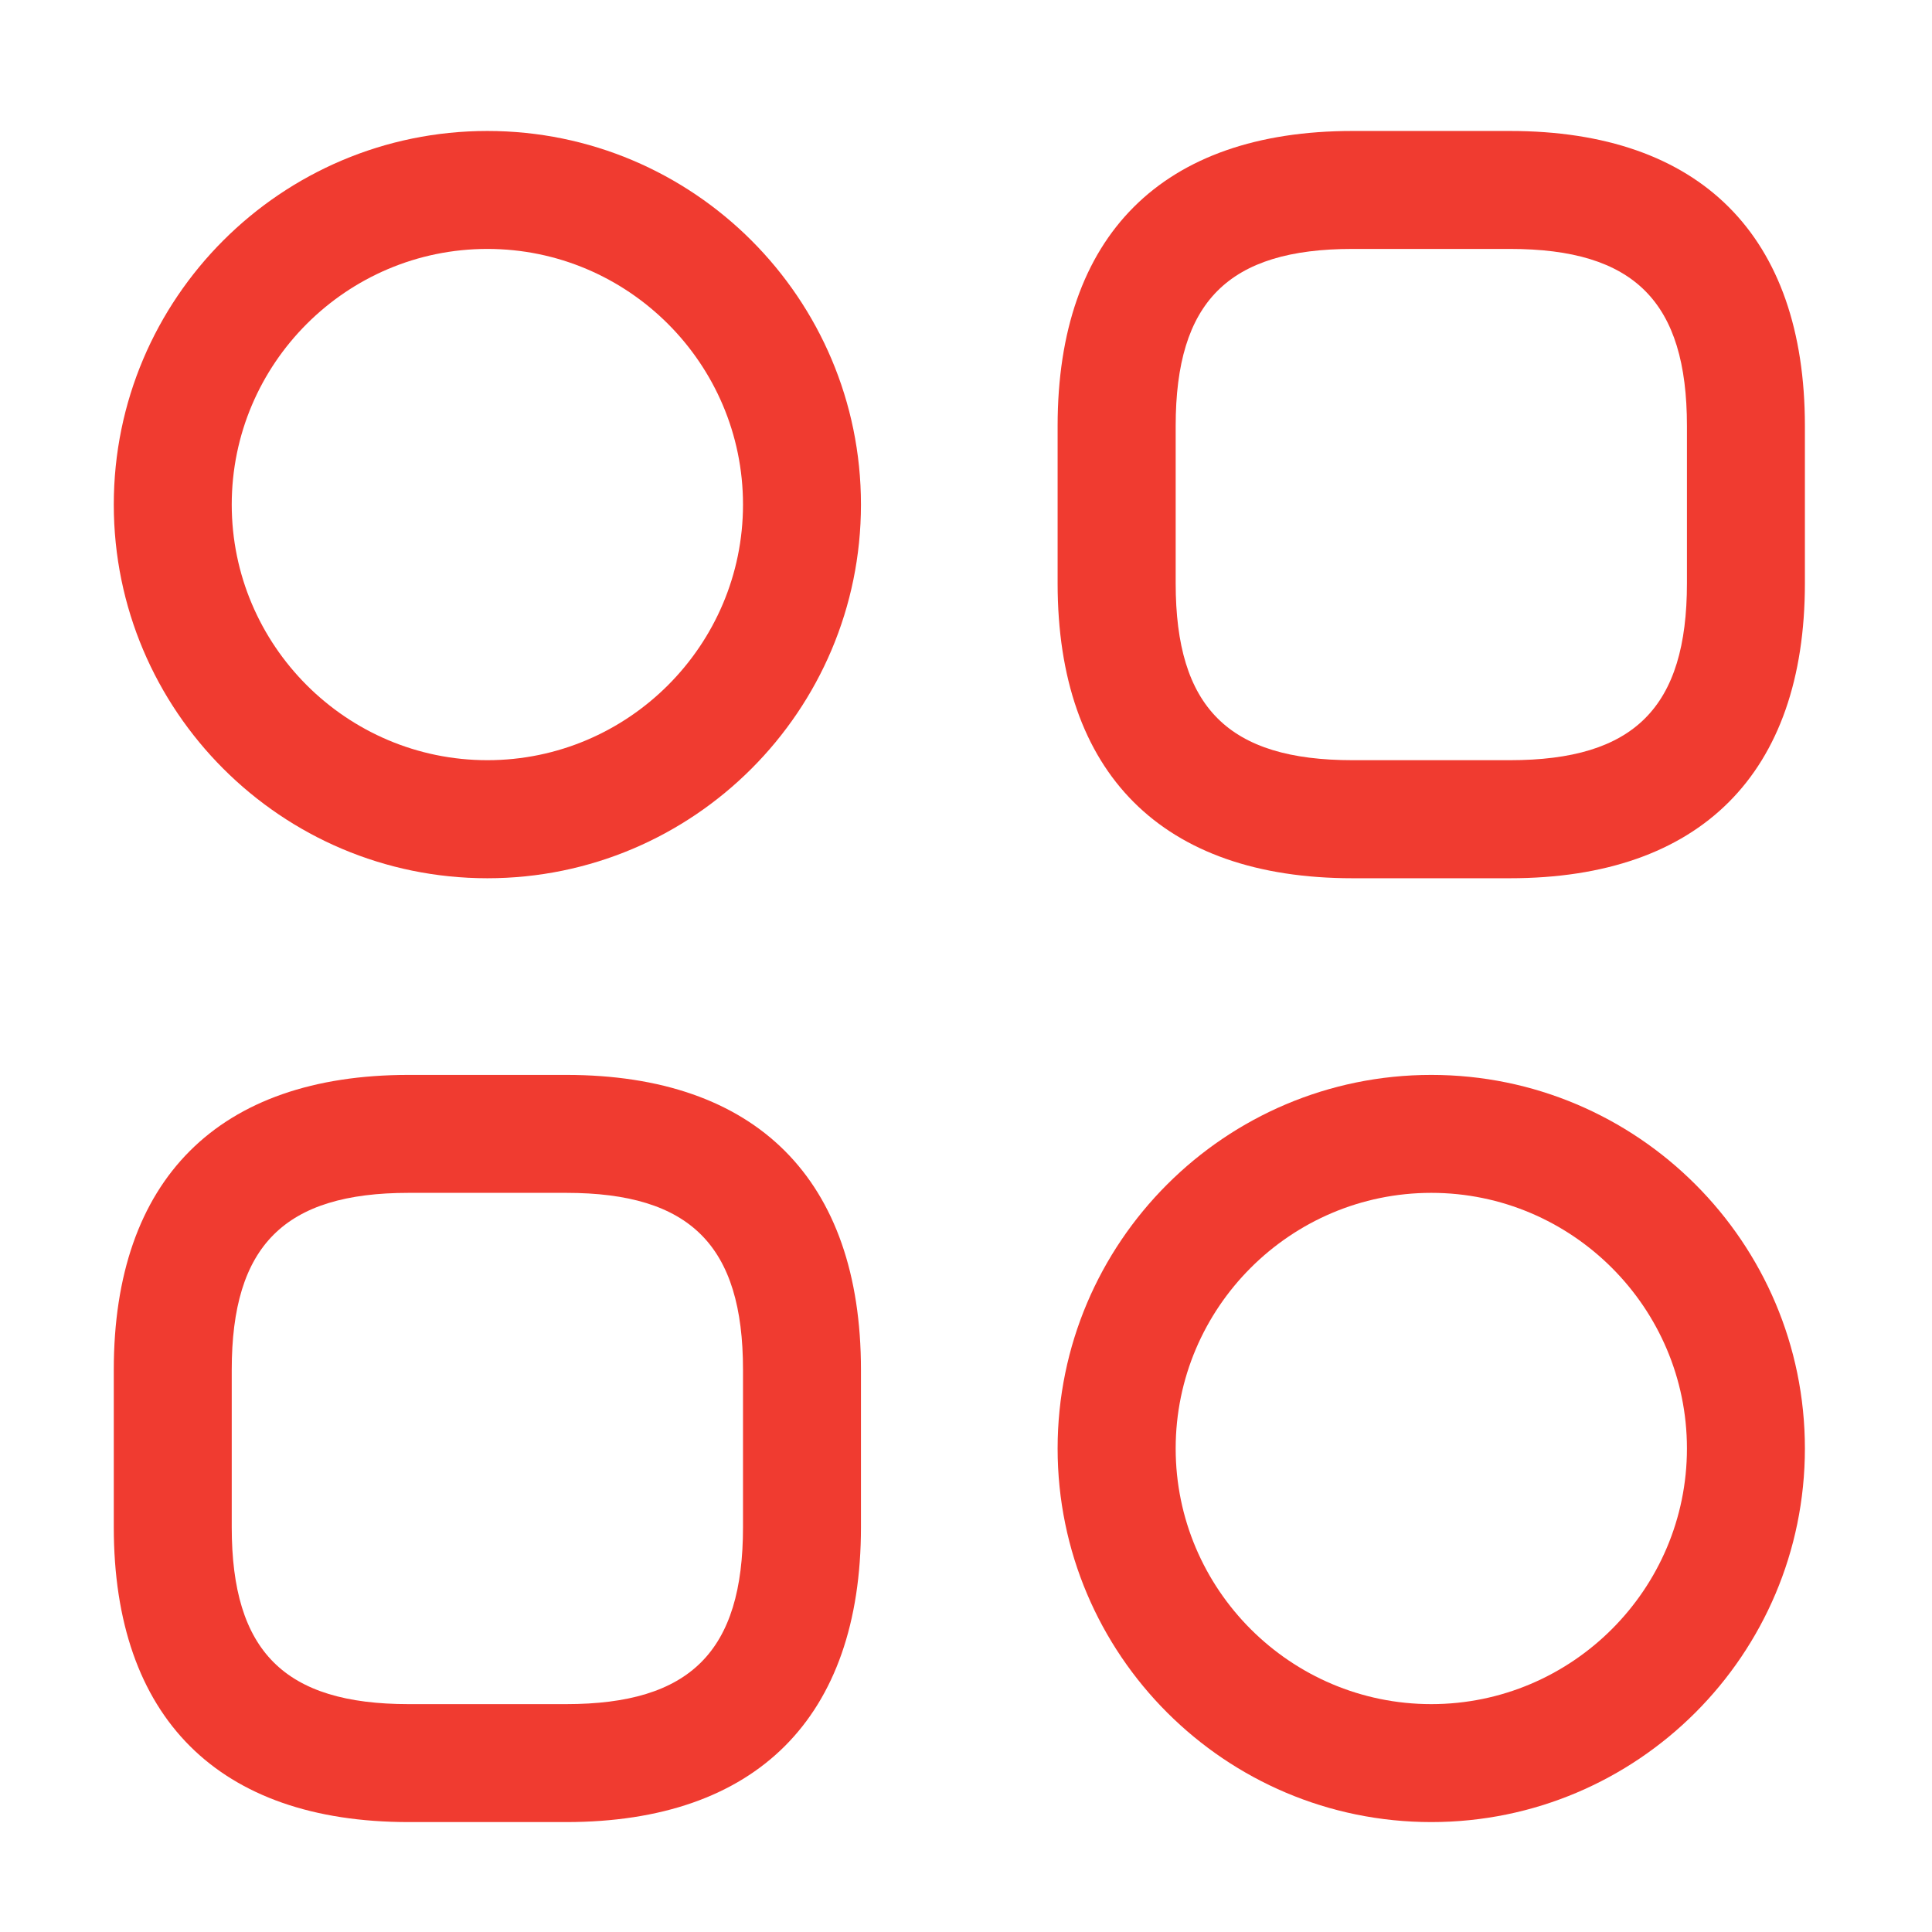
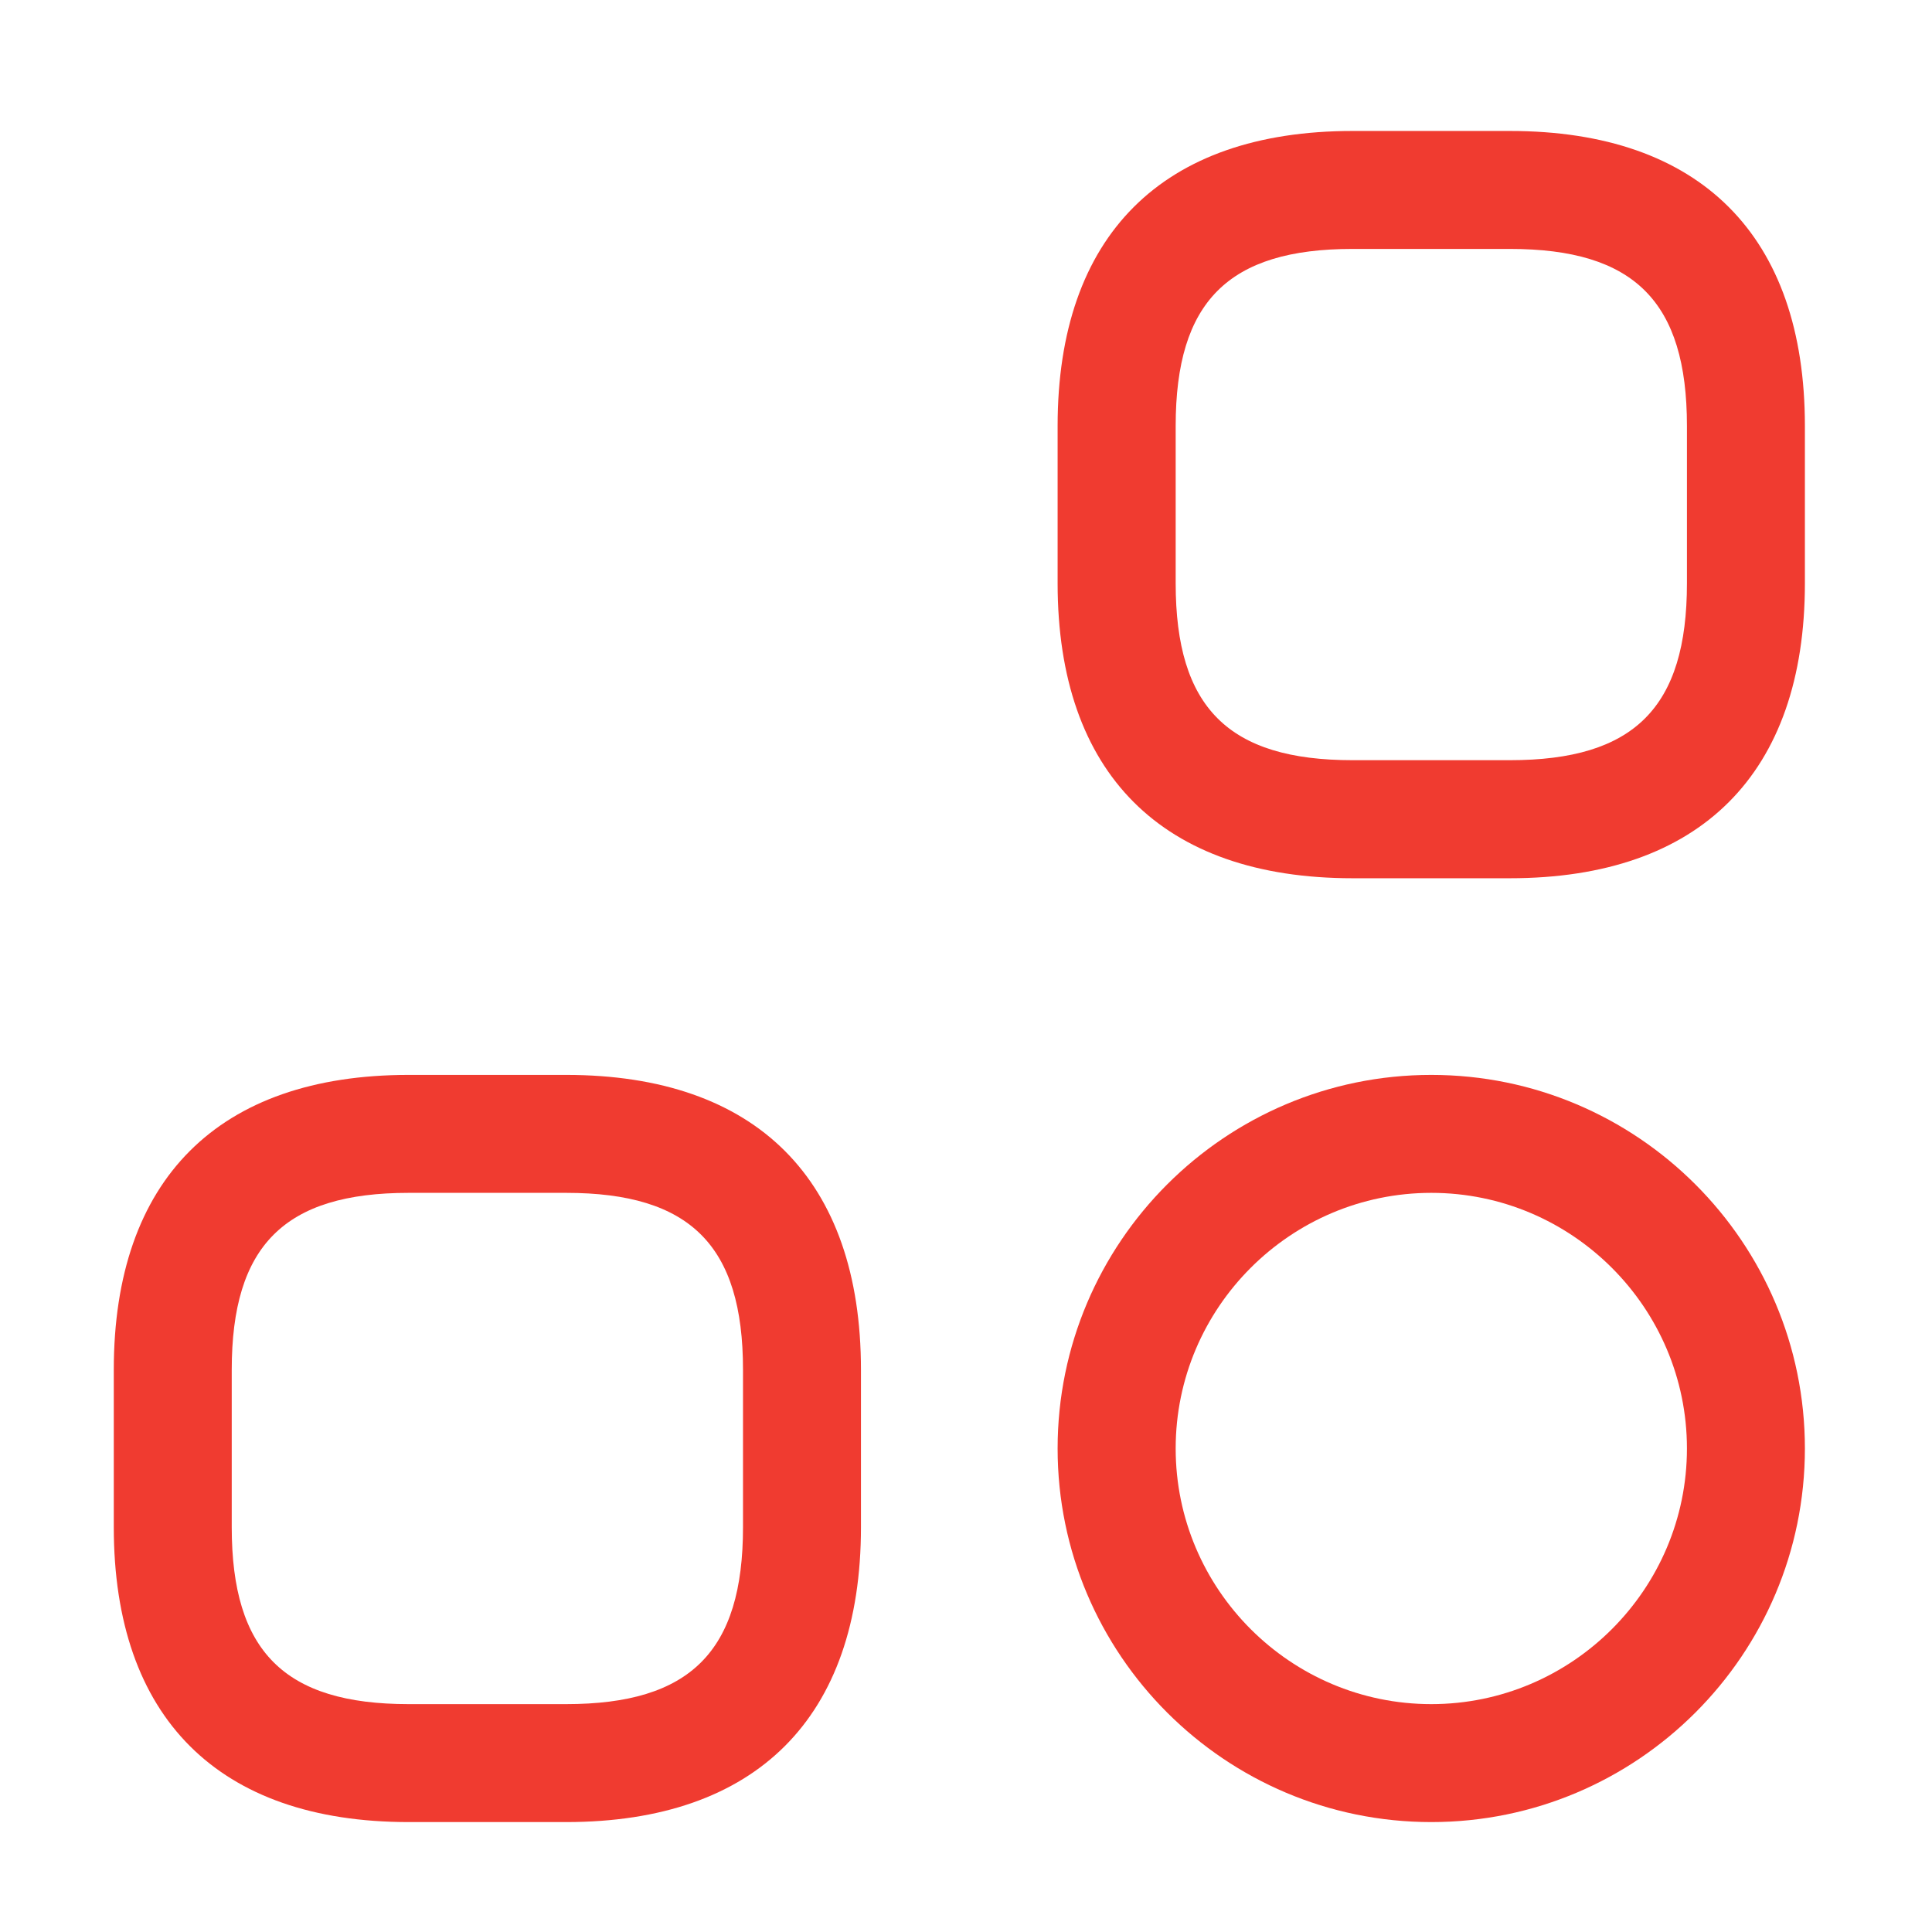
<svg xmlns="http://www.w3.org/2000/svg" width="19" height="19" viewBox="0 0 19 19" fill="none">
  <path d="M14.849 8.637H13.302C11.43 8.637 10.401 7.608 10.401 5.736V4.189C10.401 2.317 11.43 1.288 13.302 1.288H14.849C16.721 1.288 17.75 2.317 17.75 4.189V5.736C17.75 7.608 16.721 8.637 14.849 8.637ZM13.302 2.448C12.08 2.448 11.562 2.966 11.562 4.189V5.736C11.562 6.958 12.08 7.476 13.302 7.476H14.849C16.072 7.476 16.59 6.958 16.59 5.736V4.189C16.59 2.966 16.072 2.448 14.849 2.448H13.302Z" fill="#F03B30" />
  <path d="M5.567 17.919H4.019C2.147 17.919 1.119 16.891 1.119 15.019V13.471C1.119 11.599 2.147 10.571 4.019 10.571H5.567C7.439 10.571 8.467 11.599 8.467 13.471V15.019C8.467 16.891 7.439 17.919 5.567 17.919ZM4.019 11.731C2.797 11.731 2.279 12.249 2.279 13.471V15.019C2.279 16.241 2.797 16.759 4.019 16.759H5.567C6.789 16.759 7.307 16.241 7.307 15.019V13.471C7.307 12.249 6.789 11.731 5.567 11.731H4.019Z" fill="#F03B30" />
-   <path d="M4.793 8.637C2.766 8.637 1.119 6.989 1.119 4.962C1.119 2.935 2.766 1.288 4.793 1.288C6.82 1.288 8.467 2.935 8.467 4.962C8.467 6.989 6.82 8.637 4.793 8.637ZM4.793 2.448C3.408 2.448 2.279 3.577 2.279 4.962C2.279 6.347 3.408 7.476 4.793 7.476C6.178 7.476 7.307 6.347 7.307 4.962C7.307 3.577 6.178 2.448 4.793 2.448Z" fill="#F03B30" />
  <path d="M14.076 17.919C12.049 17.919 10.401 16.272 10.401 14.245C10.401 12.218 12.049 10.571 14.076 10.571C16.103 10.571 17.75 12.218 17.75 14.245C17.75 16.272 16.103 17.919 14.076 17.919ZM14.076 11.731C12.691 11.731 11.562 12.86 11.562 14.245C11.562 15.63 12.691 16.759 14.076 16.759C15.46 16.759 16.59 15.63 16.59 14.245C16.59 12.86 15.46 11.731 14.076 11.731Z" fill="#F03B30" />
</svg>